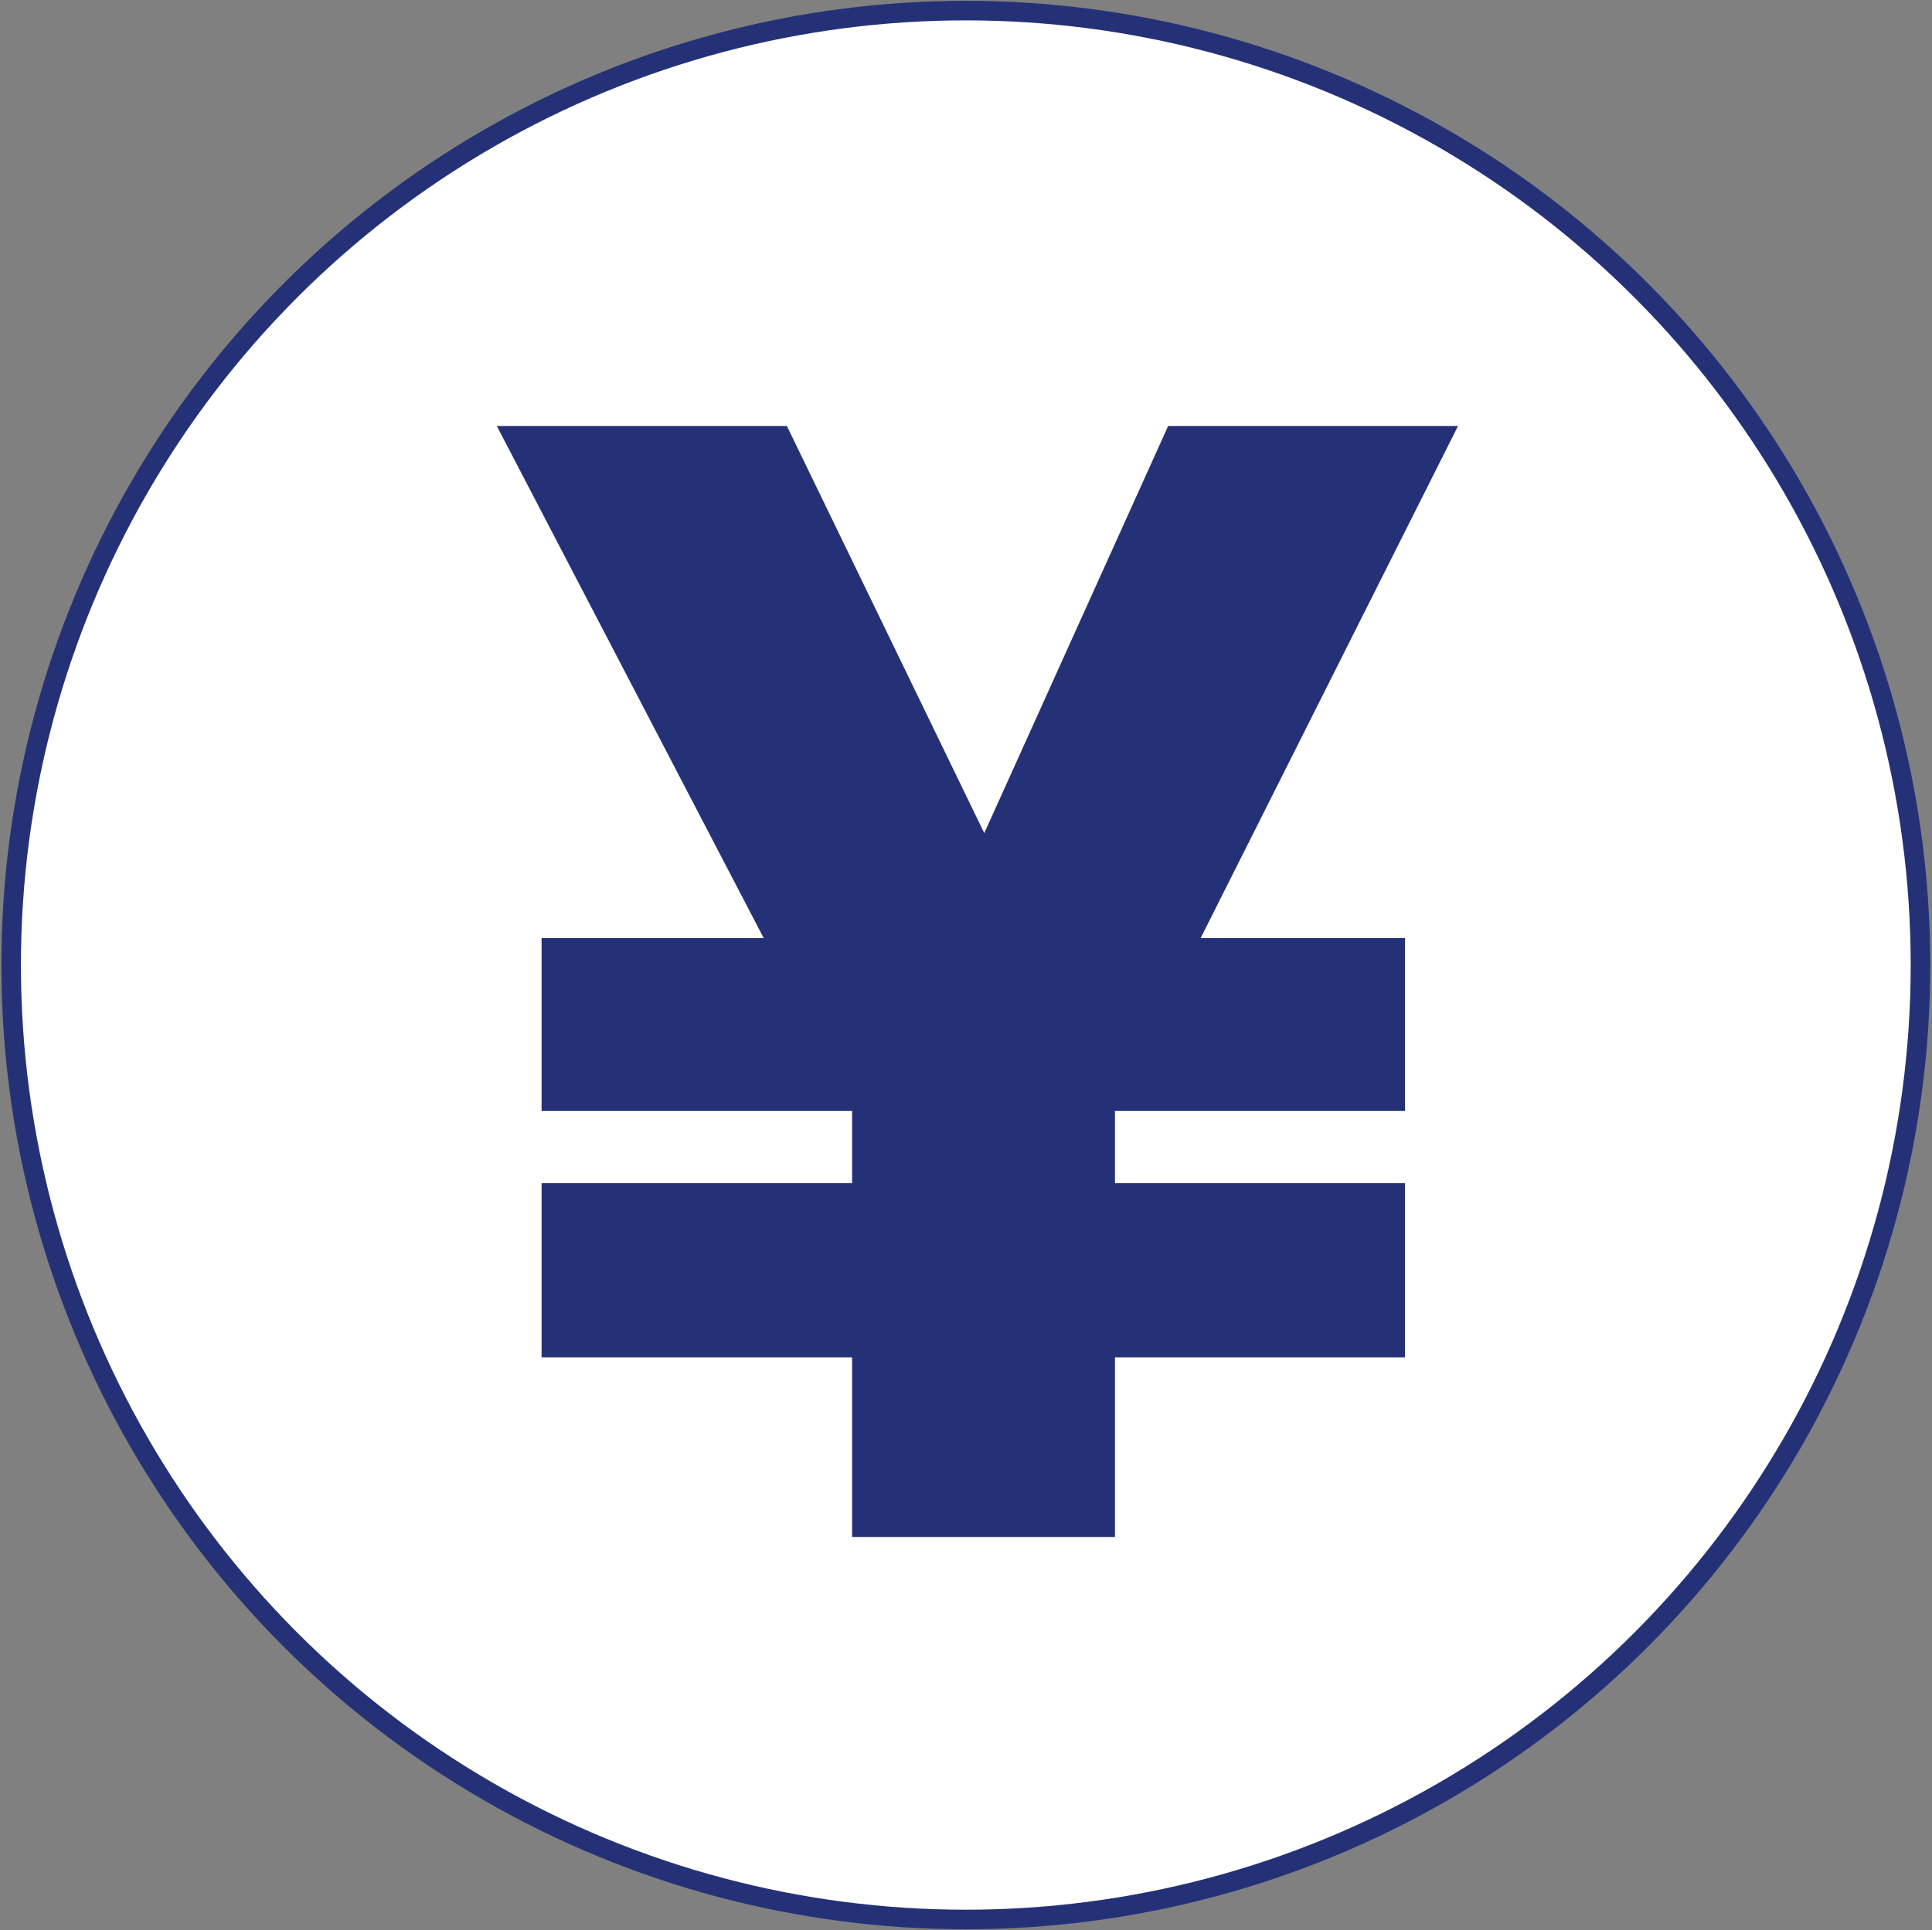
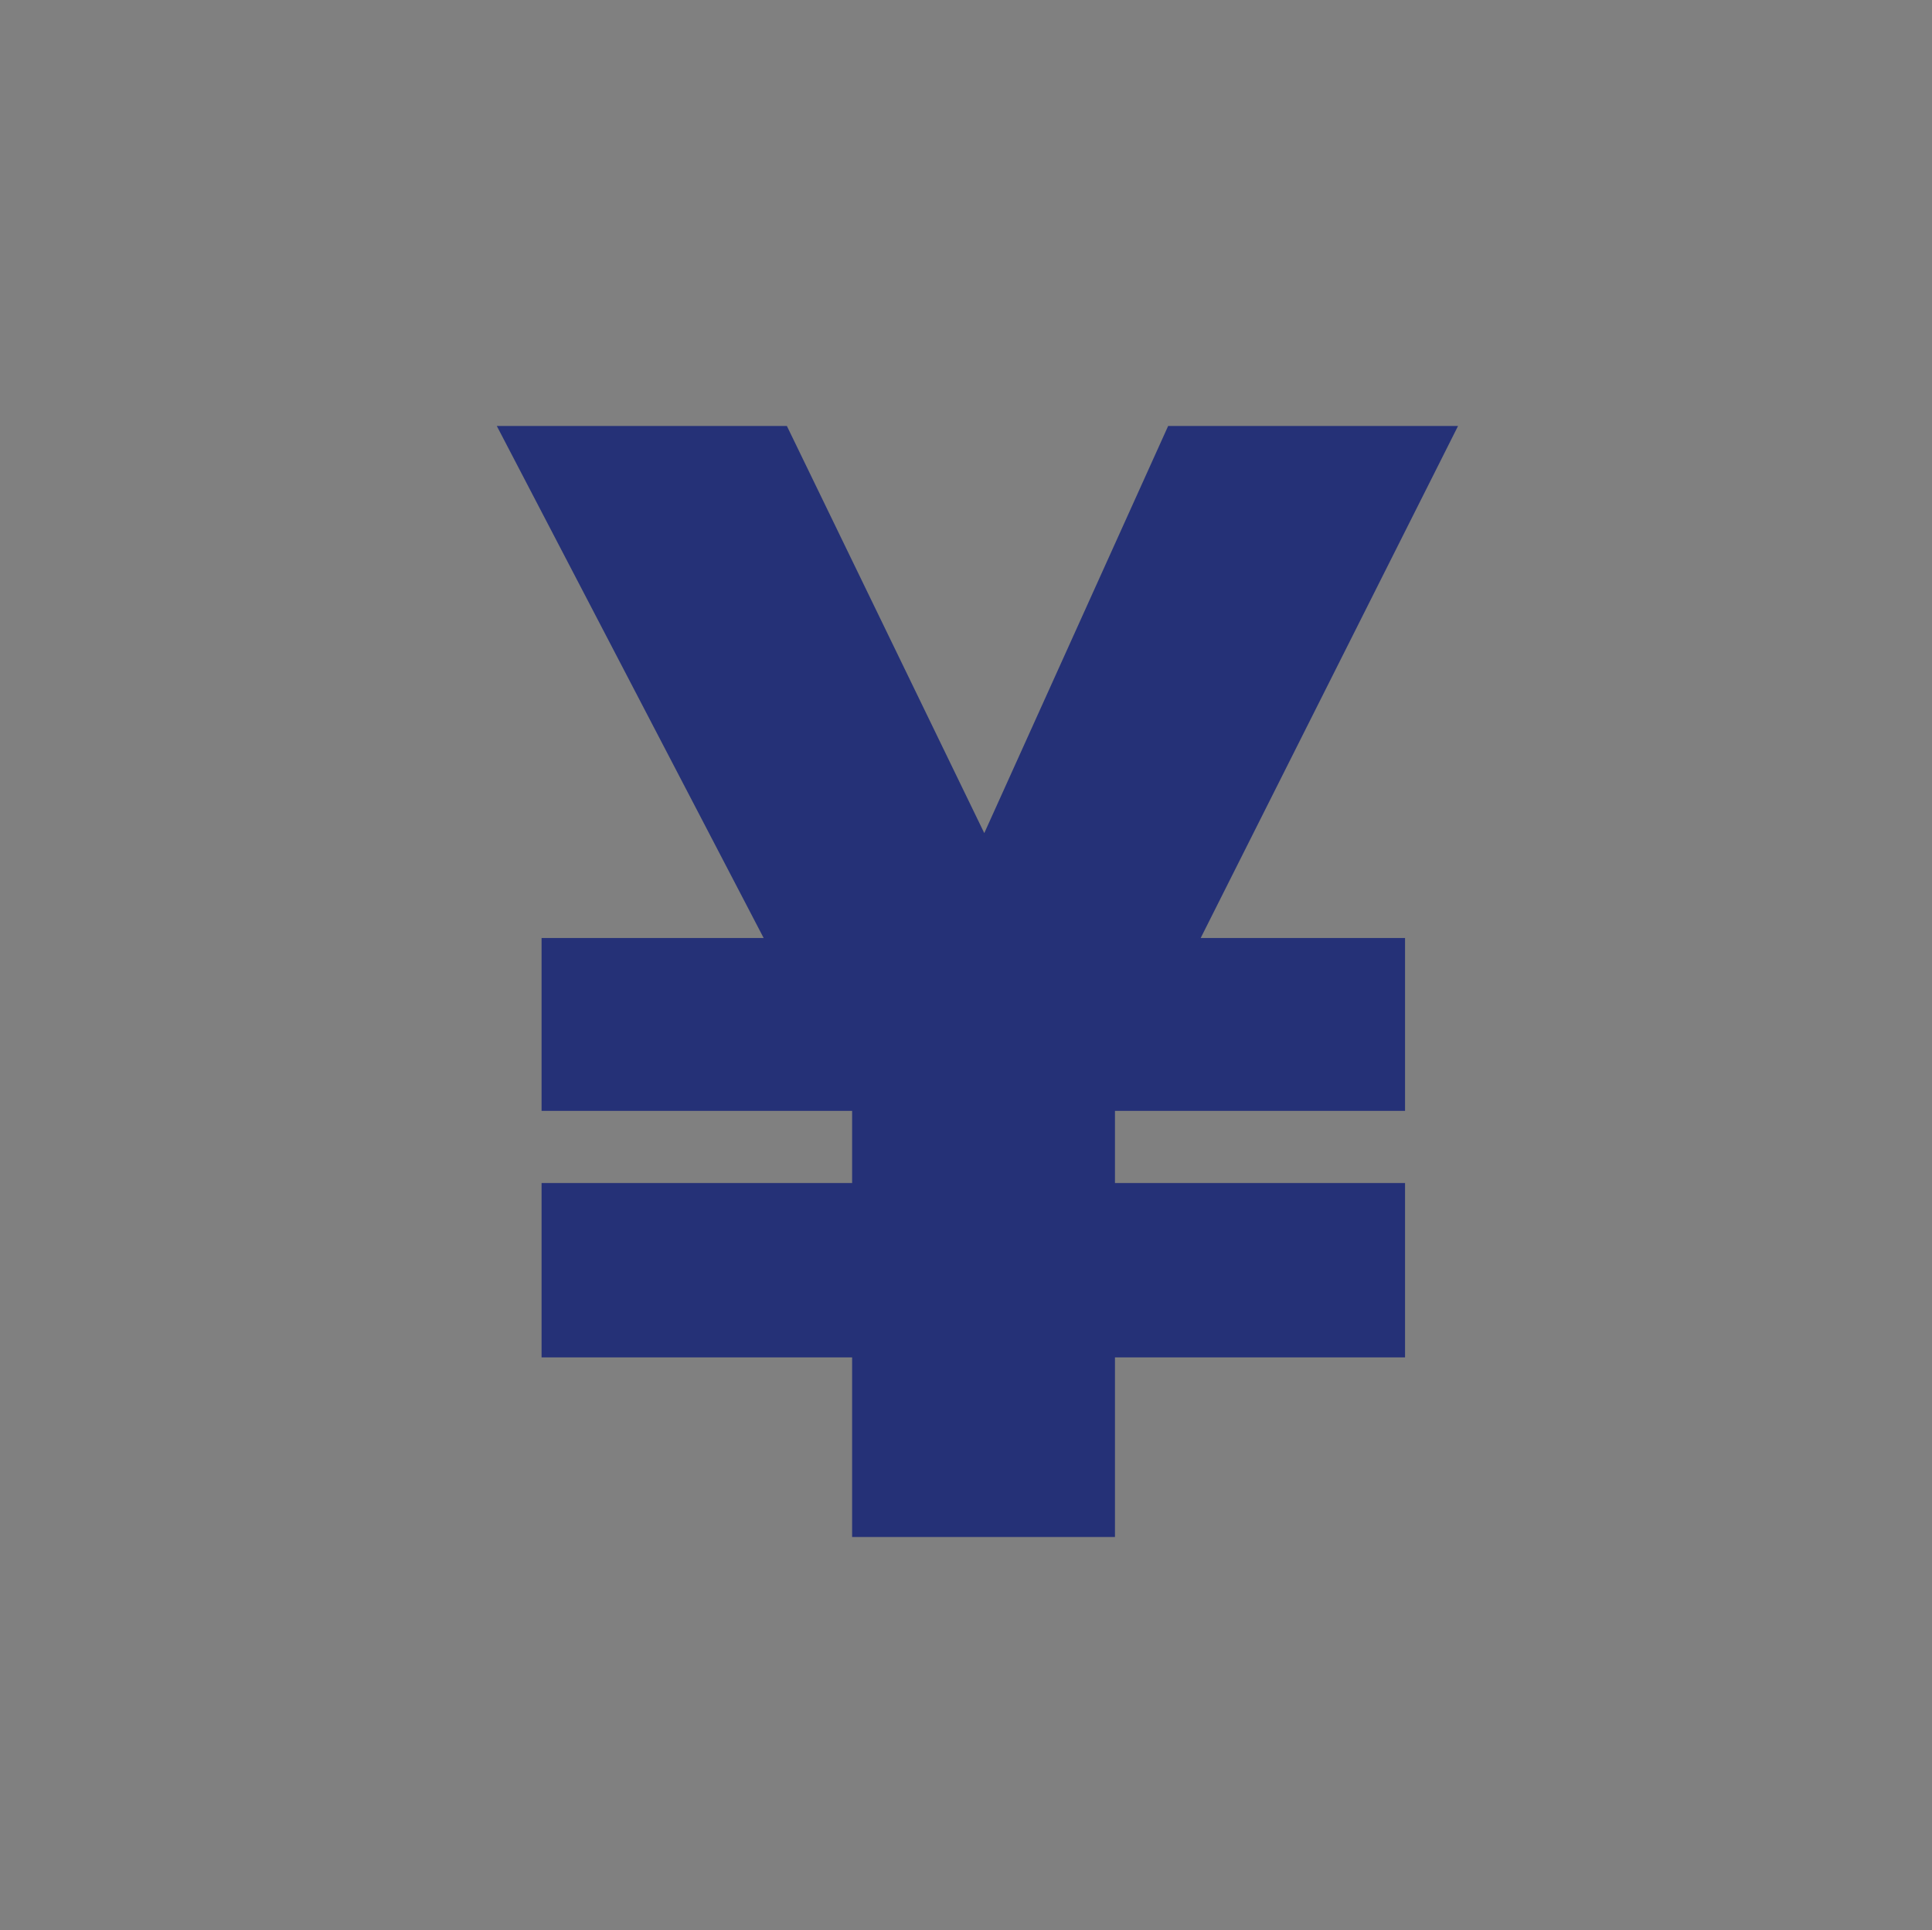
<svg xmlns="http://www.w3.org/2000/svg" id="_レイヤー_1" version="1.1" viewBox="0 0 105.7 105.62">
  <rect x="0" y="0" width="105.7" height="105.62" fill="#808080" stroke="none" />
  <defs>
    <style>
      .st0 {
        fill: #253177;
      }

      .st1 {
        isolation: isolate;
      }

      .st2 {
        fill: #fff;
        stroke: #253177;
        stroke-miterlimit: 10;
        stroke-width: 1.07px;
      }
    </style>
  </defs>
-   <circle class="st2" cx="52.84" cy="52.81" r="52.23" />
  <g class="st1">
    <g class="st1">
      <path class="st0" d="M79.77,23.31l-14.08,28.02h11.18v9.46h-15.87v3.95h15.87v9.54h-15.87v9.83h-14.38v-9.83h-16.99v-9.54h16.99v-3.95h-16.99v-9.46h12.15l-14.6-28.02h15.87l10.8,22.28,10.06-22.28h15.87Z" />
    </g>
  </g>
</svg>